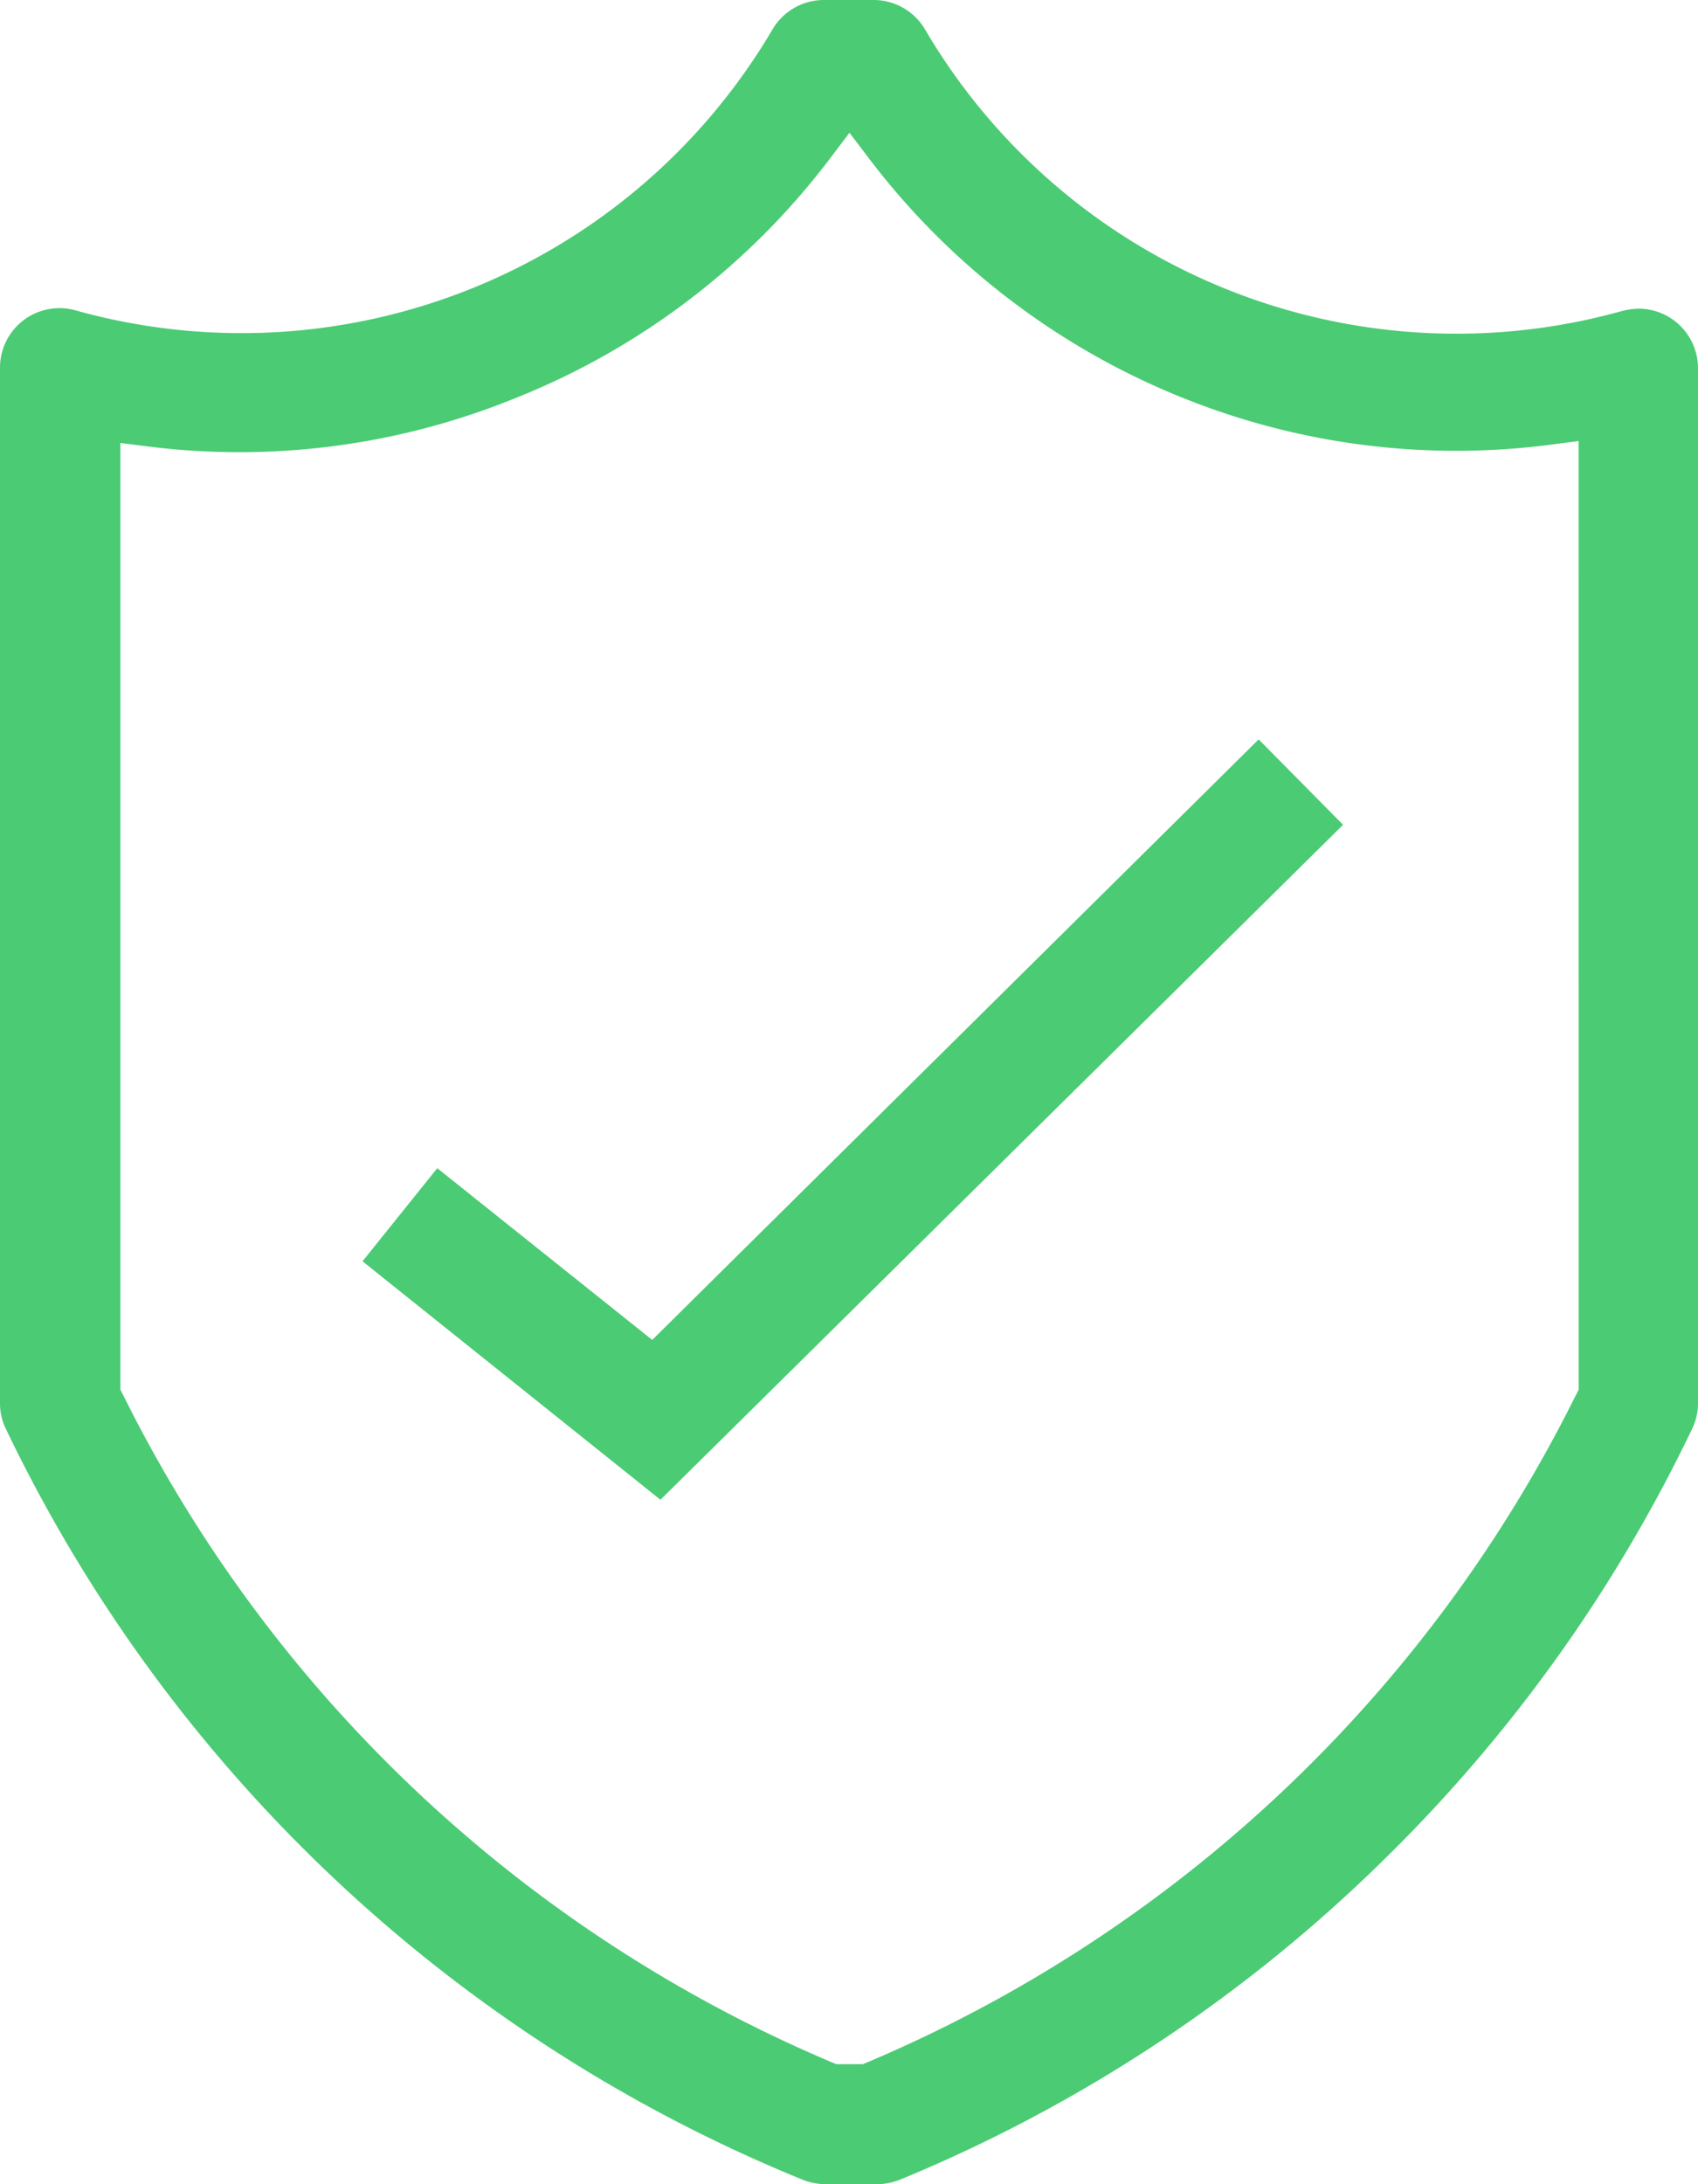
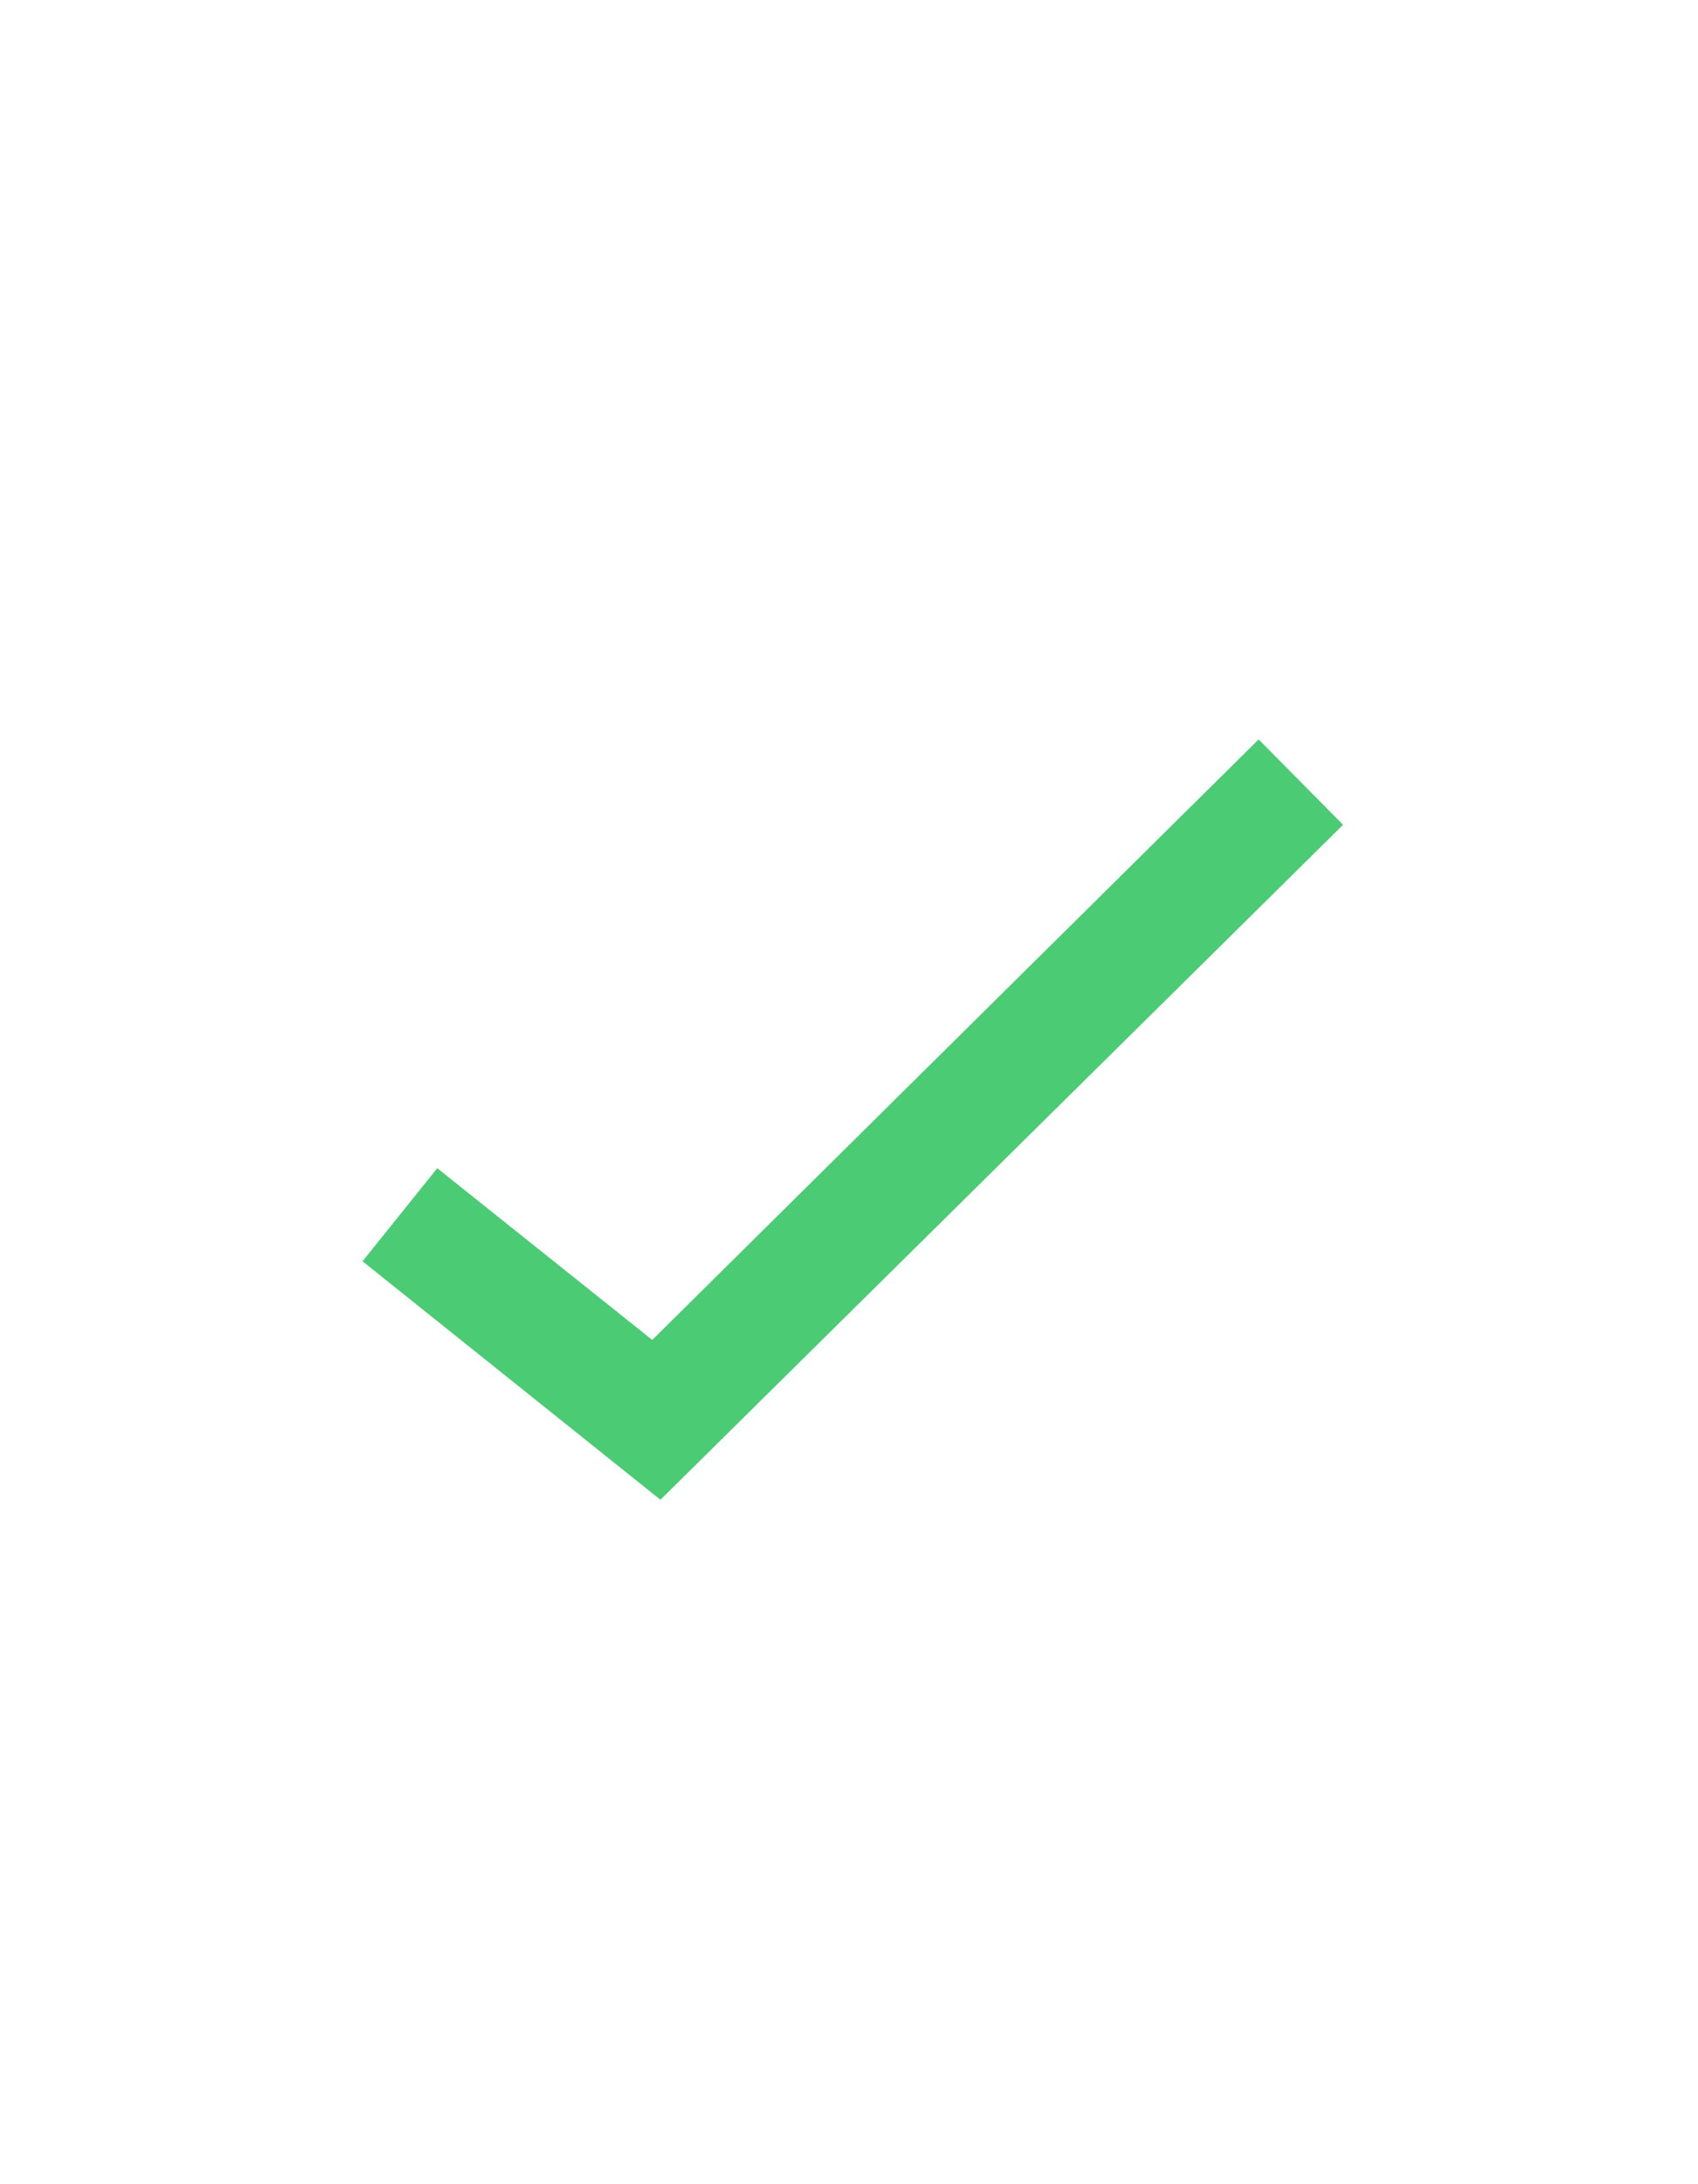
<svg xmlns="http://www.w3.org/2000/svg" id="Grupo_336" data-name="Grupo 336" width="62.824" height="80.773" viewBox="0 0 62.824 80.773">
  <defs>
    <clipPath id="clip-path">
      <rect id="Rectángulo_84" data-name="Rectángulo 84" width="62.824" height="80.773" fill="#4bcb74" />
    </clipPath>
  </defs>
  <g id="Grupo_327" data-name="Grupo 327" clip-path="url(#clip-path)">
-     <path id="Trazado_3234" data-name="Trazado 3234" d="M60.636,11.415a2.654,2.654,0,0,0-.606.082,22.8,22.8,0,0,1-25.8-10.4A2.208,2.208,0,0,0,32.352,0H30.488a2.206,2.206,0,0,0-1.9,1.077A22.8,22.8,0,0,1,2.8,11.479,2.2,2.2,0,0,0,0,13.6V51.9a2.139,2.139,0,0,0,.216.938,56.173,56.173,0,0,0,29.5,27.778,2.393,2.393,0,0,0,.854.159h1.853a2.406,2.406,0,0,0,.865-.164A55.863,55.863,0,0,0,51.174,68.8h0a56.239,56.239,0,0,0,11.43-15.956,2.138,2.138,0,0,0,.219-.943V13.627a2.2,2.2,0,0,0-2.188-2.212M58.409,51.392l-.1.193A51.752,51.752,0,0,1,32.1,76.263l-.171.072h-.99l-.171-.072A51.757,51.757,0,0,1,4.554,51.585l-.1-.193V16.382l1.032.13a27.08,27.08,0,0,0,13.549-1.776A27.229,27.229,0,0,0,30.7,5.873l.73-.963.732.963a27.355,27.355,0,0,0,11.658,8.863,27.078,27.078,0,0,0,13.55,1.709l1.037-.136Z" transform="translate(0)" fill="#4bcb74" />
    <path id="Trazado_3235" data-name="Trazado 3235" d="M39.954,81.808,32,75.457,29.235,78.9l11.023,8.819L65.514,62.758,62.391,59.6Z" transform="translate(-15.822 -32.256)" fill="#4bcb74" />
  </g>
</svg>